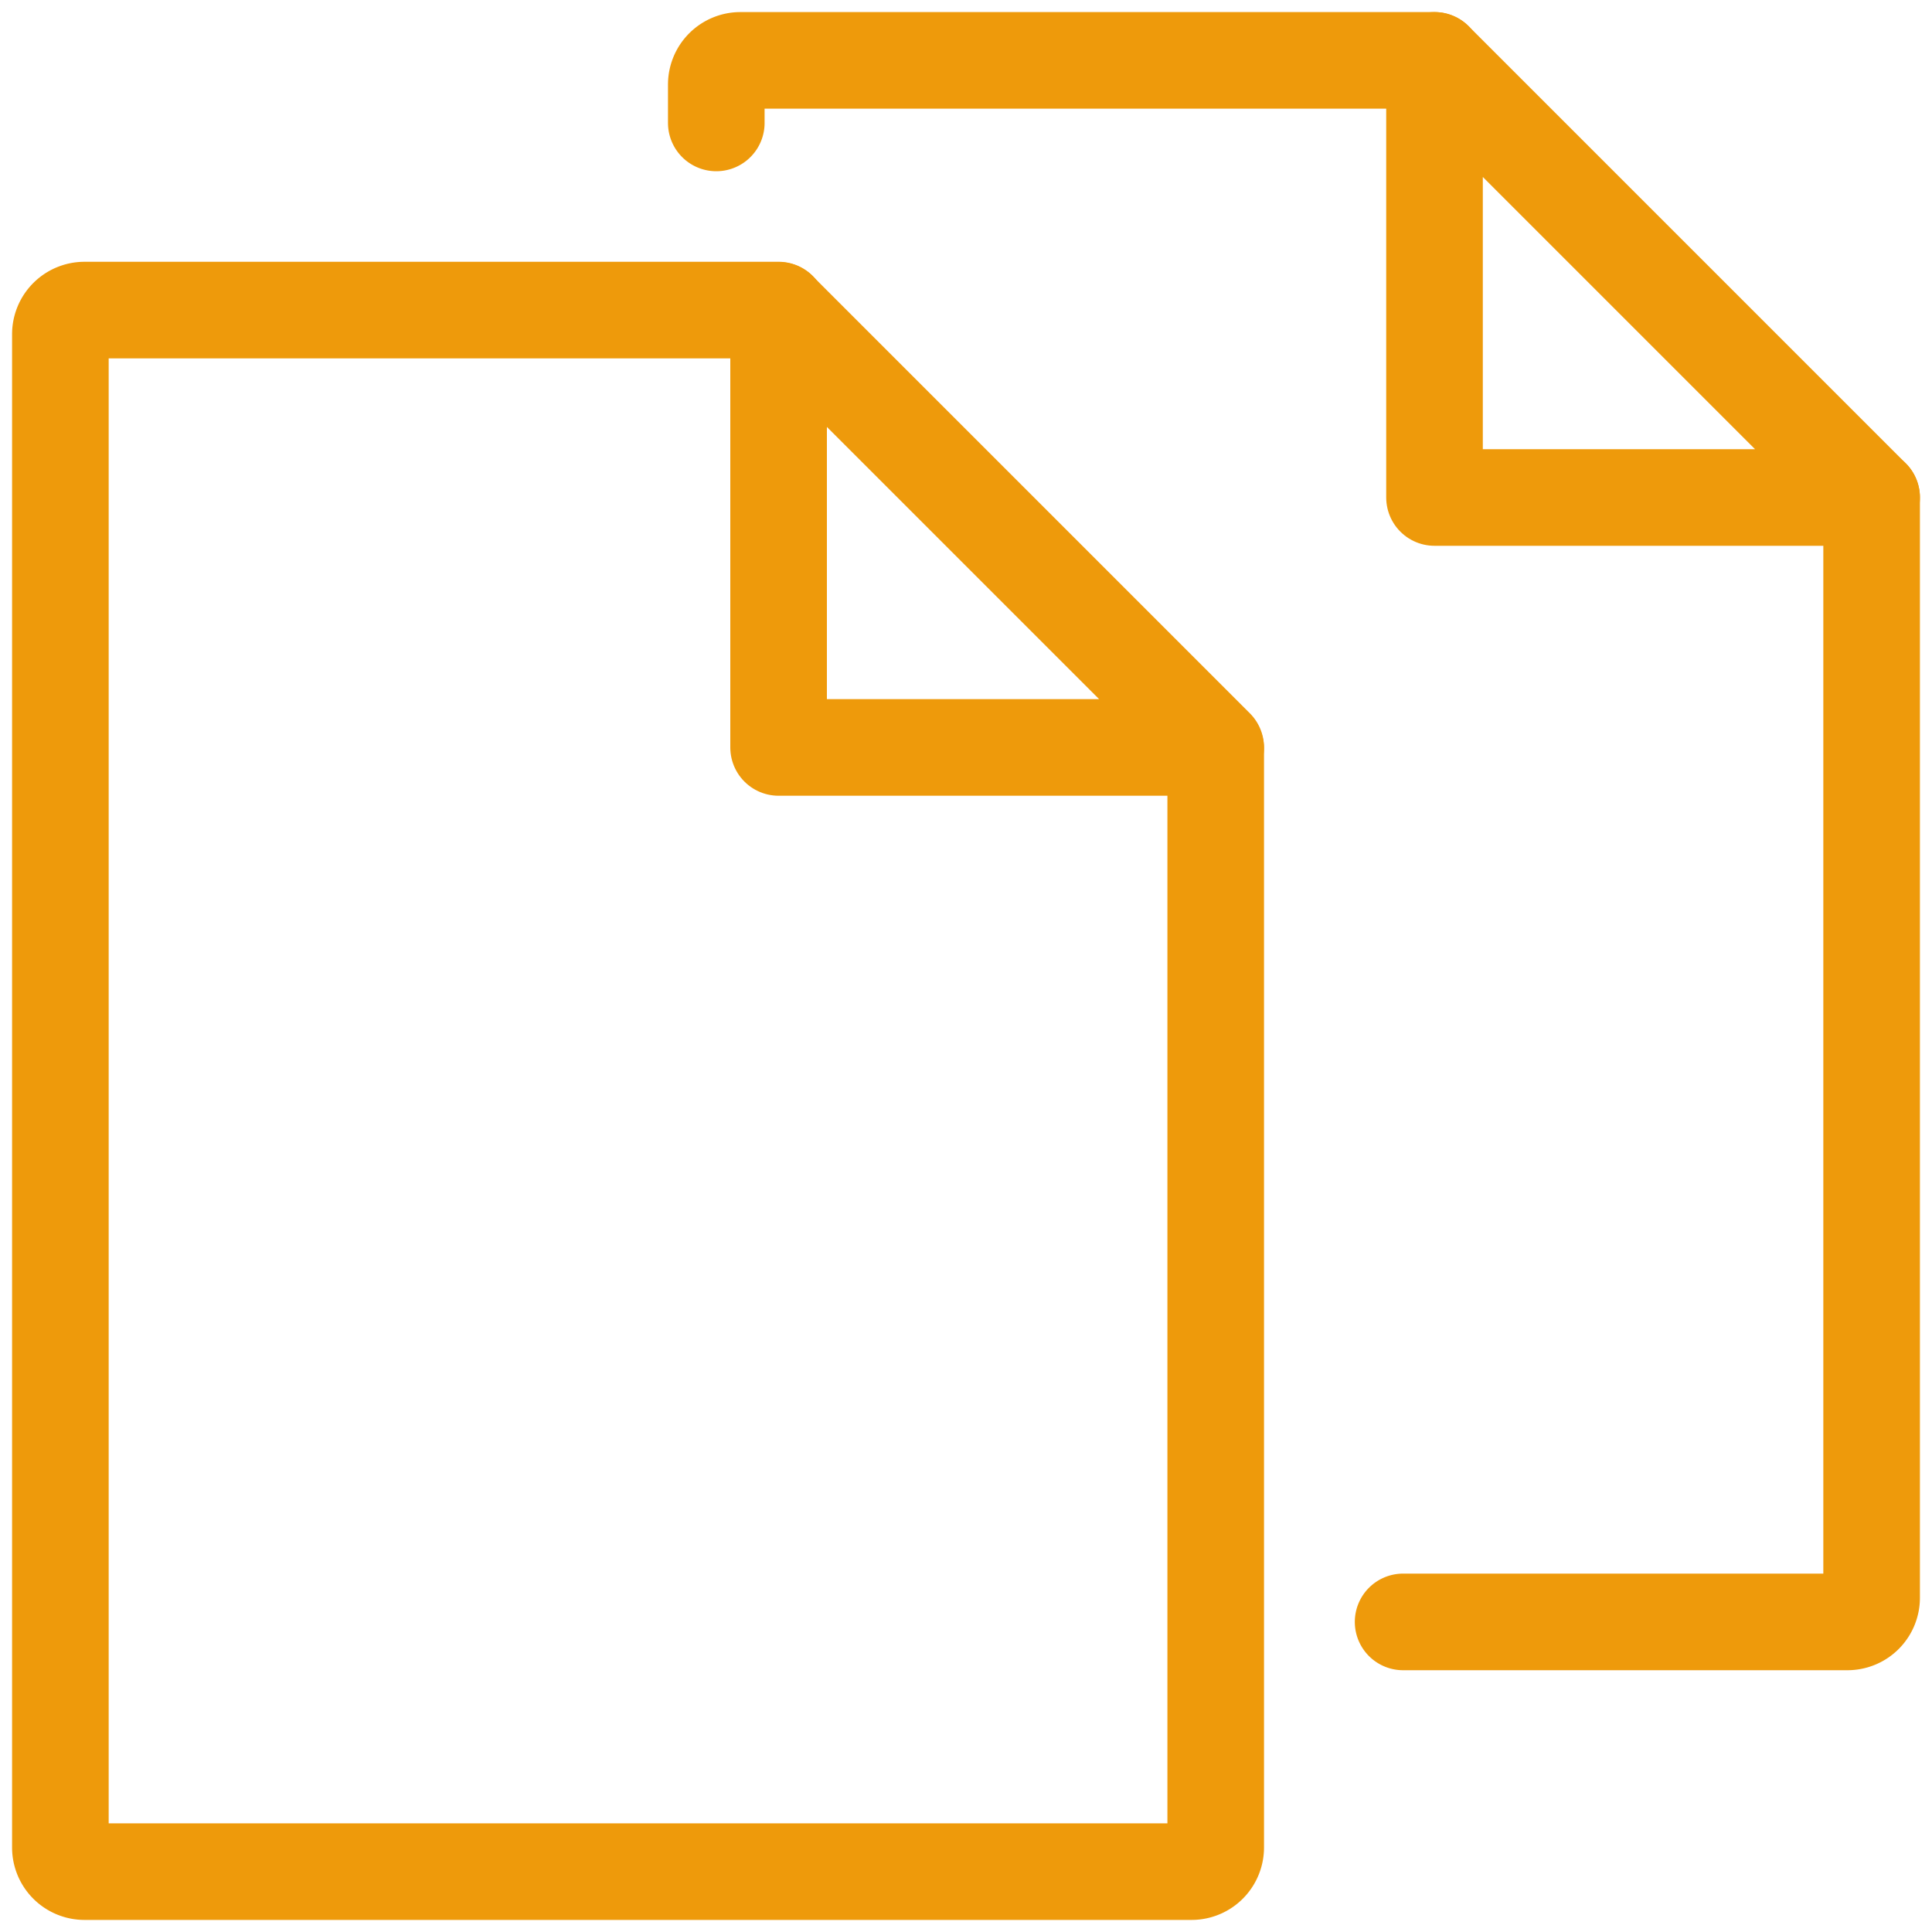
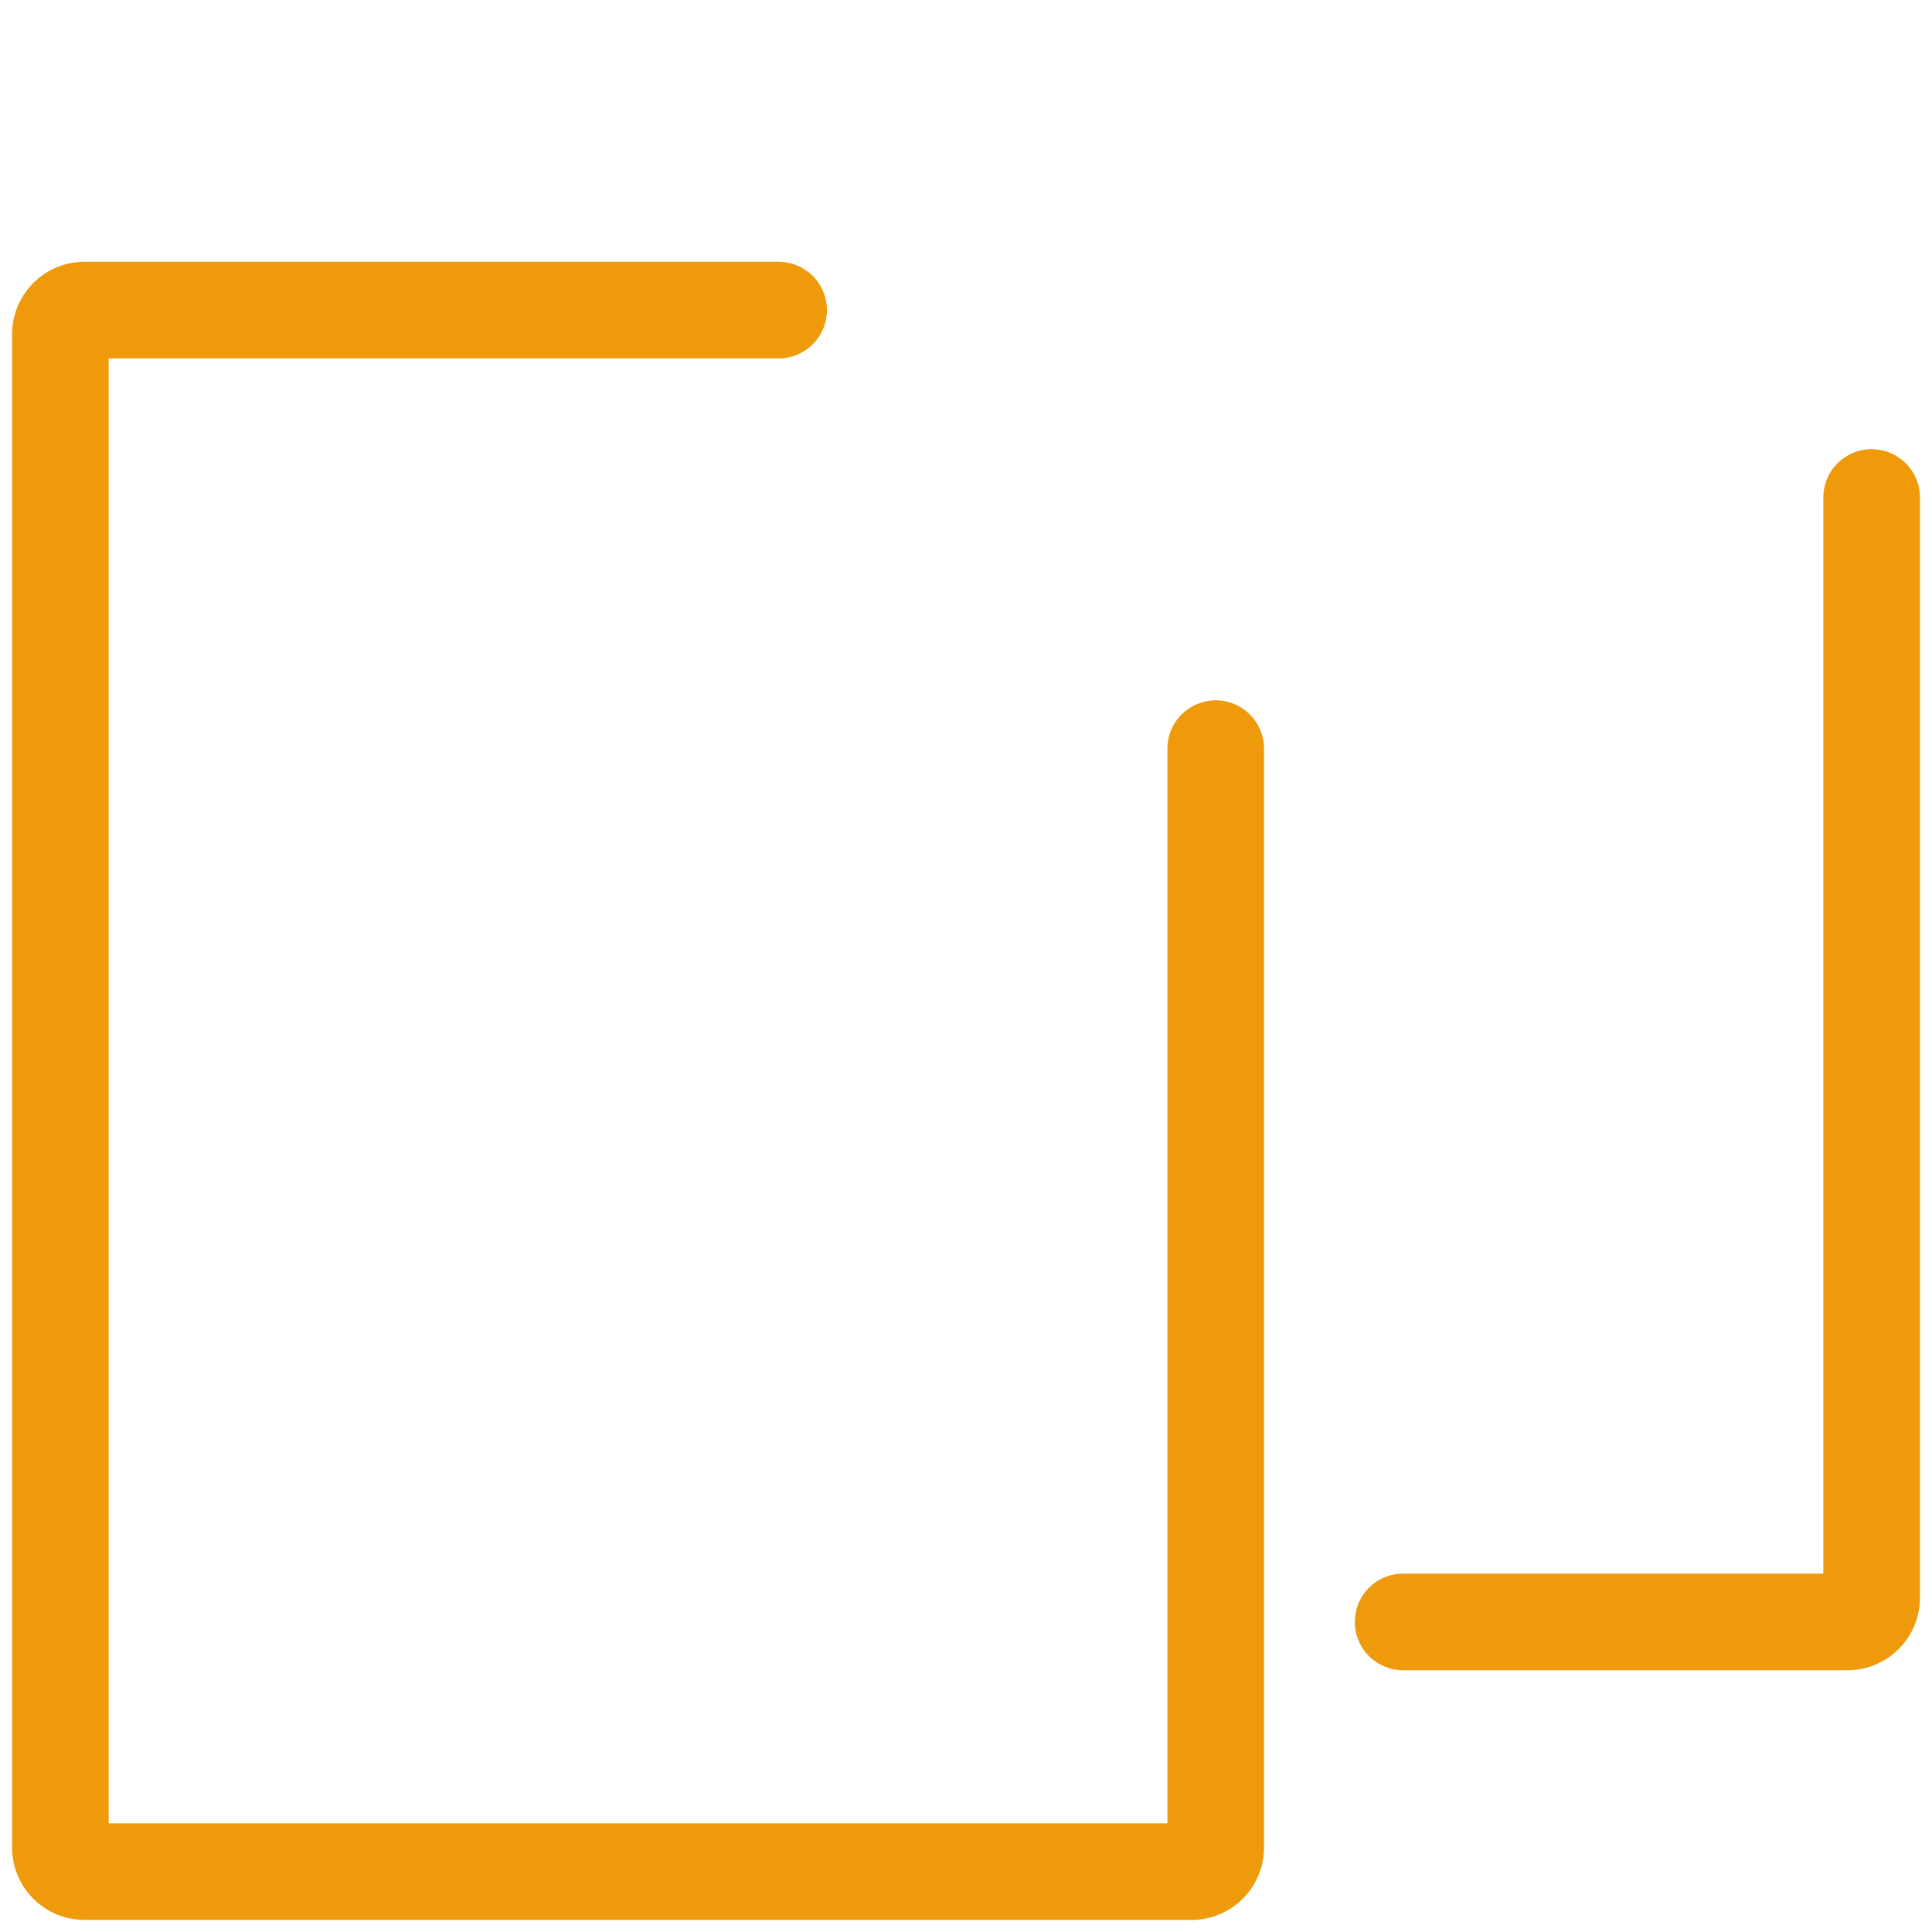
<svg xmlns="http://www.w3.org/2000/svg" id="レイヤー_1" data-name="レイヤー 1" viewBox="0 0 80 80">
  <defs>
    <style>.cls-1{fill:none;stroke:#ee9a0b;stroke-linecap:round;stroke-linejoin:round;stroke-width:4px;}</style>
  </defs>
-   <polygon class="cls-1" points="50.34 30.95 32.24 30.95 32.24 12.85 50.34 30.95" />
-   <polygon class="cls-1" points="77.5 20.6 59.4 20.6 59.4 2.5 77.5 20.6" />
  <path class="cls-1" d="M32.24,12.84H3.5a1,1,0,0,0-1,1V76.5a1,1,0,0,0,1,1H49.34a1,1,0,0,0,1-1V31" />
  <path class="cls-1" d="M58.1,67.16H76.5a1,1,0,0,0,1-1V20.6" />
-   <path class="cls-1" d="M59.4,2.5H30.66a1,1,0,0,0-1,1V5.09" />
</svg>